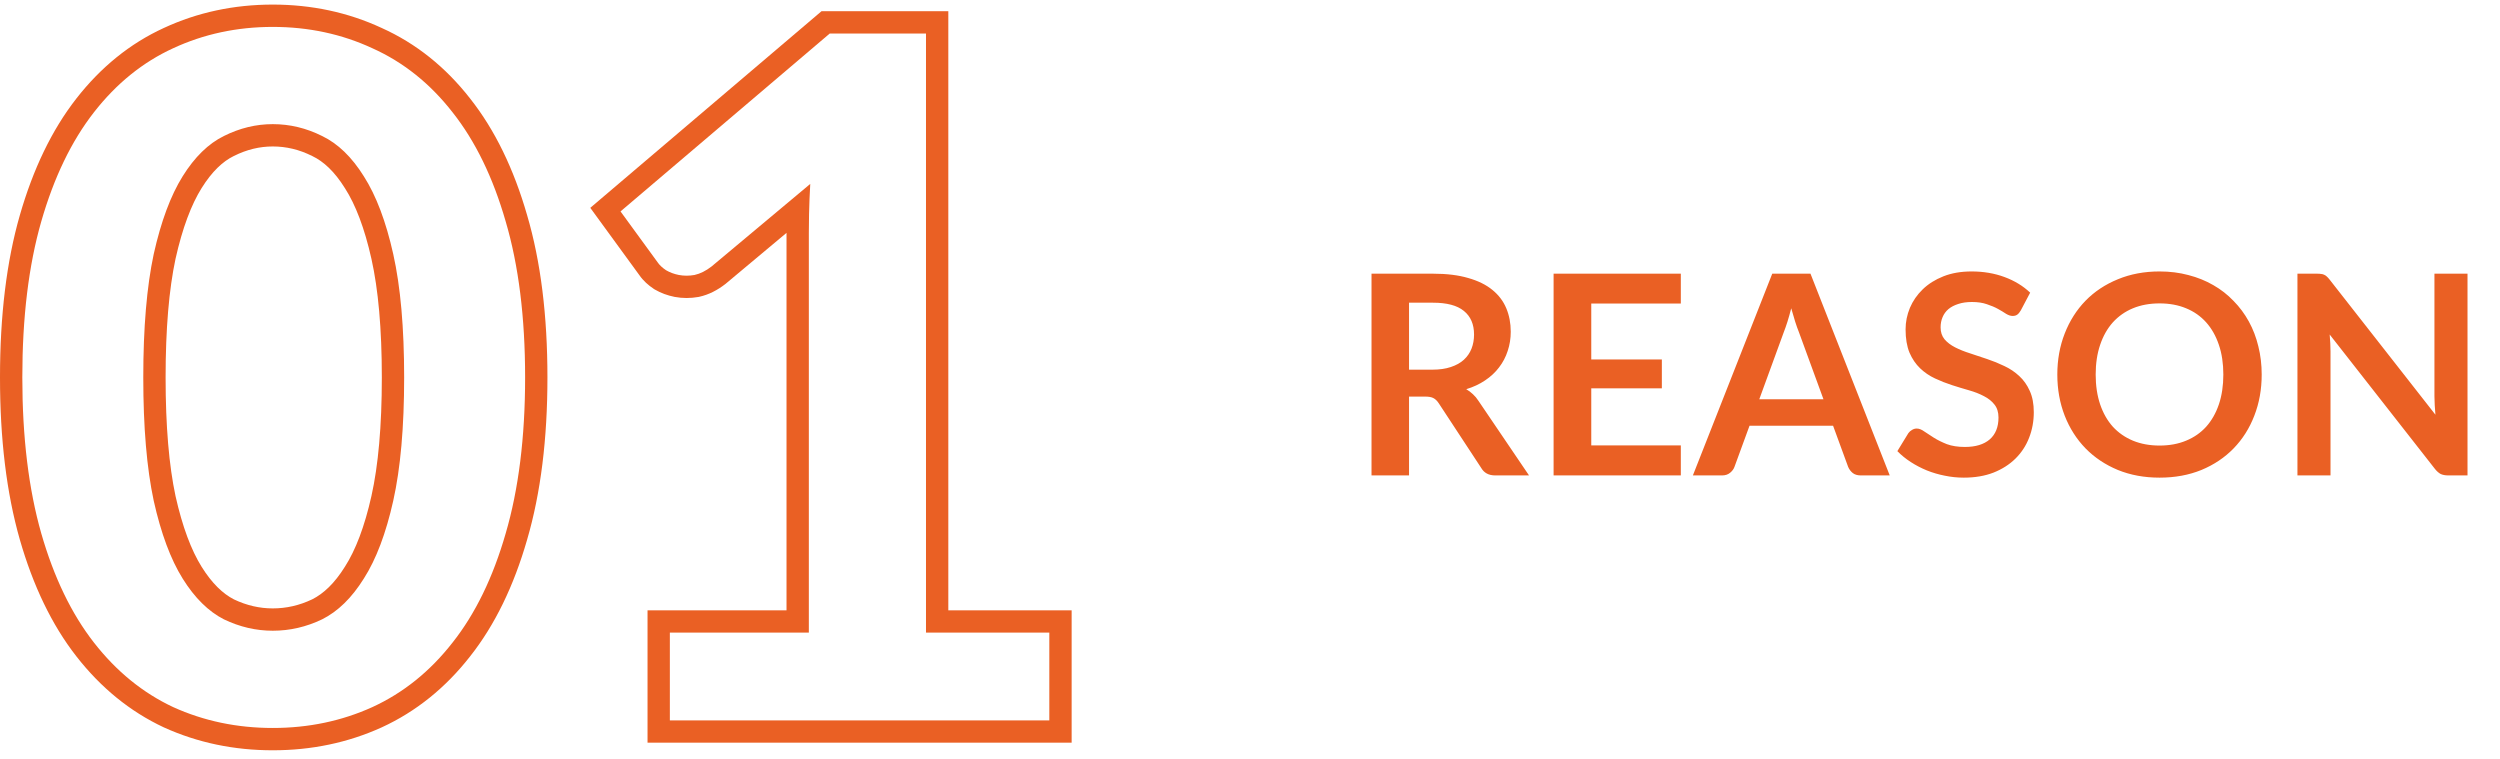
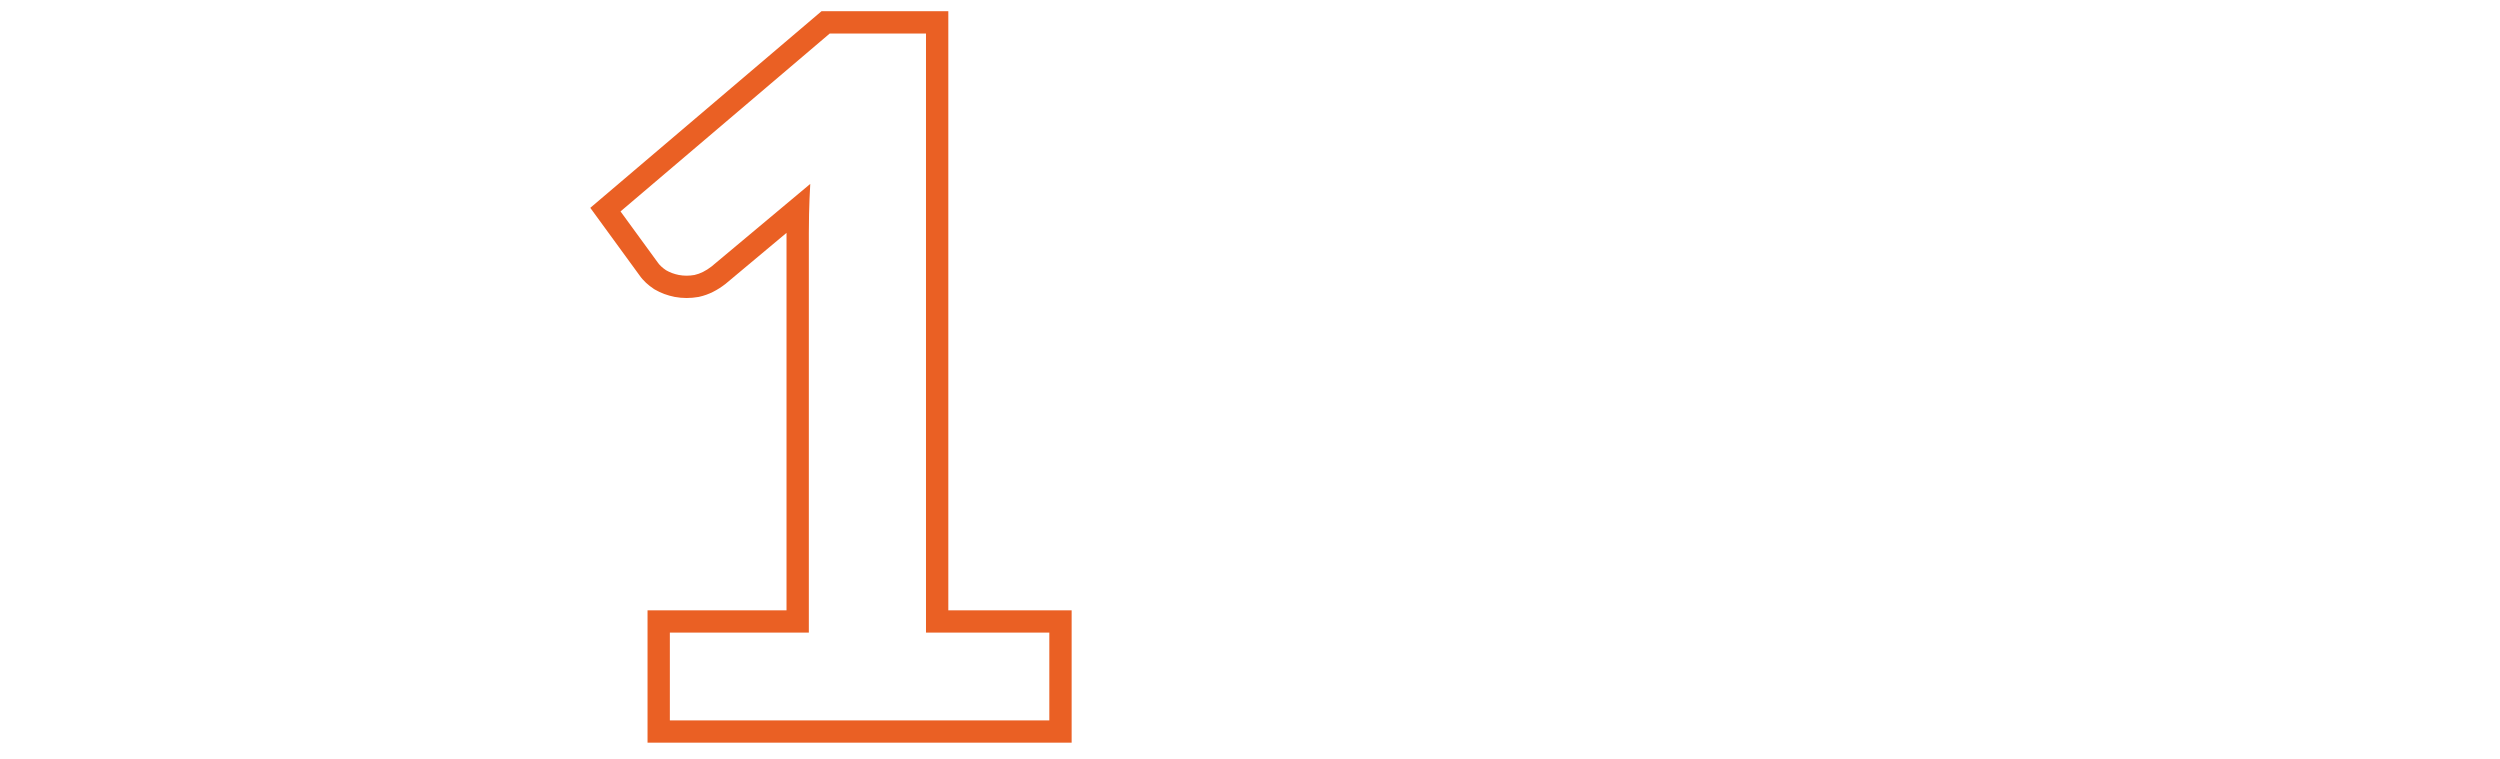
<svg xmlns="http://www.w3.org/2000/svg" width="224" height="68" viewBox="0 0 224 68" fill="none">
  <path fill-rule="evenodd" clip-rule="evenodd" d="M96.019 54.683V66.546H58.019V54.683H70.472V20.865L65.015 25.43L64.987 25.452C64.297 25.988 63.522 26.4 62.663 26.59L62.62 26.6L62.577 26.608C61.872 26.732 61.162 26.736 60.458 26.604L60.446 26.602L60.434 26.599C59.814 26.475 59.22 26.261 58.671 25.941L58.62 25.91L58.57 25.877C58.092 25.559 57.631 25.156 57.278 24.641L52.89 18.622L73.606 1.006H84.969V54.683H96.019ZM58.914 23.491C59.084 23.746 59.339 23.986 59.679 24.213C60.019 24.412 60.401 24.553 60.827 24.638C61.28 24.723 61.747 24.723 62.229 24.638C62.739 24.525 63.249 24.27 63.759 23.873L72.599 16.478C72.547 17.393 72.511 18.293 72.491 19.176C72.478 19.742 72.472 20.302 72.472 20.856V56.683H60.019V64.546H94.019V56.683H82.969V3.006H74.341L55.599 18.943L58.914 23.491Z" fill="#EA6024" />
-   <path fill-rule="evenodd" clip-rule="evenodd" d="M34.2 65.173L34.191 65.177C31.168 66.549 27.909 67.226 24.44 67.226C20.971 67.226 17.712 66.549 14.689 65.177L14.677 65.172L14.666 65.167C11.636 63.746 9.028 61.61 6.841 58.806C4.637 55.982 2.965 52.478 1.778 48.354L1.777 48.35C0.58 44.161 0 39.307 0 33.818C0 28.303 0.58 23.447 1.778 19.282C2.965 15.158 4.637 11.654 6.841 8.83C9.03 6.025 11.642 3.899 14.678 2.507C17.703 1.104 20.966 0.411 24.44 0.411C27.911 0.411 31.172 1.103 34.195 2.504C37.284 3.893 39.927 6.016 42.12 8.825C44.353 11.649 46.04 15.152 47.228 19.276C48.456 23.443 49.05 28.302 49.05 33.818C49.05 39.309 48.455 44.166 47.228 48.359C46.041 52.483 44.353 55.988 42.12 58.812C39.926 61.621 37.285 63.756 34.2 65.173ZM40.547 57.576C42.587 54.997 44.174 51.739 45.307 47.801C46.469 43.834 47.05 39.173 47.05 33.818C47.05 28.435 46.469 23.774 45.307 19.836C44.174 15.897 42.587 12.639 40.547 10.061C38.536 7.482 36.142 5.57 33.365 4.323C30.617 3.048 27.642 2.411 24.44 2.411C21.238 2.411 18.263 3.048 15.515 4.323C12.795 5.57 10.429 7.482 8.418 10.061C6.406 12.639 4.833 15.897 3.7 19.836C2.567 23.774 2 28.435 2 33.818C2 39.173 2.567 43.834 3.7 47.801C4.833 51.739 6.406 54.997 8.418 57.576C10.429 60.154 12.795 62.081 15.515 63.356C18.263 64.602 21.238 65.226 24.44 65.226C27.642 65.226 30.617 64.602 33.365 63.356C36.142 62.081 38.536 60.154 40.547 57.576ZM30.909 16.866L30.902 16.856C29.968 15.356 28.981 14.462 27.994 13.989L27.98 13.982L27.966 13.975C26.817 13.4 25.648 13.123 24.44 13.123C23.266 13.123 22.111 13.397 20.957 13.975L20.95 13.978L20.942 13.982C19.981 14.452 19.003 15.347 18.063 16.856C17.148 18.324 16.349 20.408 15.726 23.195C15.144 25.926 14.838 29.454 14.838 33.818C14.838 38.182 15.144 41.711 15.726 44.441C16.349 47.228 17.148 49.312 18.063 50.781C18.998 52.282 19.978 53.199 20.951 53.701C22.103 54.25 23.26 54.513 24.44 54.513C25.657 54.513 26.83 54.246 27.98 53.697C28.98 53.194 29.97 52.277 30.902 50.781L30.909 50.771L30.915 50.761C31.851 49.297 32.661 47.218 33.283 44.432C33.891 41.708 34.212 38.184 34.212 33.818C34.212 29.453 33.891 25.928 33.283 23.204C32.661 20.419 31.851 18.339 30.915 16.875L30.909 16.866ZM20.062 55.493C18.674 54.785 17.442 53.566 16.365 51.838C15.288 50.11 14.424 47.786 13.773 44.868C13.149 41.95 12.838 38.267 12.838 33.818C12.838 29.37 13.149 25.686 13.773 22.768C14.424 19.85 15.288 17.526 16.365 15.798C17.442 14.07 18.674 12.866 20.062 12.186C21.479 11.477 22.938 11.123 24.44 11.123C25.97 11.123 27.443 11.477 28.86 12.186C30.277 12.866 31.523 14.07 32.6 15.798C33.705 17.526 34.583 19.85 35.235 22.768C35.887 25.686 36.212 29.37 36.212 33.818C36.212 38.267 35.887 41.95 35.235 44.868C34.583 47.786 33.705 50.11 32.6 51.838C31.523 53.566 30.277 54.785 28.86 55.493C27.443 56.173 25.97 56.513 24.44 56.513C22.938 56.513 21.479 56.173 20.062 55.493Z" fill="#EA6024" />
-   <path d="M128.35 33.122C128.983 33.122 129.533 33.042 130 32.884C130.475 32.726 130.863 32.509 131.163 32.234C131.471 31.951 131.7 31.617 131.85 31.234C132 30.851 132.075 30.43 132.075 29.972C132.075 29.055 131.771 28.351 131.163 27.859C130.563 27.367 129.642 27.122 128.4 27.122H126.25V33.122H128.35ZM137 42.597H133.963C133.388 42.597 132.971 42.372 132.713 41.922L128.913 36.134C128.771 35.917 128.613 35.763 128.438 35.672C128.271 35.58 128.021 35.534 127.688 35.534H126.25V42.597H122.888V24.522H128.4C129.625 24.522 130.675 24.651 131.55 24.909C132.433 25.159 133.154 25.513 133.713 25.972C134.279 26.43 134.696 26.98 134.963 27.622C135.229 28.255 135.363 28.955 135.363 29.722C135.363 30.33 135.271 30.905 135.088 31.447C134.913 31.988 134.654 32.48 134.313 32.922C133.979 33.363 133.563 33.751 133.063 34.084C132.571 34.417 132.008 34.68 131.375 34.872C131.592 34.997 131.792 35.147 131.975 35.322C132.158 35.488 132.325 35.688 132.475 35.922L137 42.597ZM142.577 27.197V32.209H148.902V34.797H142.577V39.909H150.602V42.597H139.202V24.522H150.602V27.197H142.577ZM163.382 35.772L161.182 29.759C161.074 29.492 160.961 29.176 160.844 28.809C160.728 28.442 160.611 28.047 160.494 27.622C160.386 28.047 160.274 28.447 160.157 28.822C160.04 29.188 159.928 29.509 159.819 29.784L157.632 35.772H163.382ZM169.319 42.597H166.719C166.428 42.597 166.19 42.526 166.007 42.384C165.824 42.234 165.686 42.051 165.594 41.834L164.244 38.147H156.757L155.407 41.834C155.34 42.026 155.211 42.201 155.019 42.359C154.828 42.517 154.59 42.597 154.307 42.597H151.682L158.794 24.522H162.219L169.319 42.597ZM181.065 27.809C180.965 27.984 180.857 28.113 180.74 28.197C180.632 28.272 180.494 28.309 180.328 28.309C180.153 28.309 179.961 28.247 179.753 28.122C179.553 27.988 179.311 27.843 179.028 27.684C178.744 27.526 178.411 27.384 178.028 27.259C177.653 27.126 177.207 27.059 176.69 27.059C176.224 27.059 175.815 27.117 175.465 27.234C175.115 27.343 174.819 27.497 174.578 27.697C174.344 27.897 174.169 28.138 174.053 28.422C173.936 28.697 173.878 29.001 173.878 29.334C173.878 29.759 173.994 30.113 174.228 30.397C174.469 30.68 174.786 30.922 175.178 31.122C175.569 31.322 176.015 31.501 176.515 31.659C177.015 31.817 177.528 31.988 178.053 32.172C178.578 32.347 179.09 32.555 179.59 32.797C180.09 33.03 180.536 33.33 180.928 33.697C181.319 34.055 181.632 34.497 181.865 35.022C182.107 35.547 182.228 36.184 182.228 36.934C182.228 37.751 182.086 38.517 181.803 39.234C181.528 39.943 181.119 40.563 180.578 41.097C180.044 41.622 179.39 42.038 178.615 42.347C177.84 42.647 176.953 42.797 175.953 42.797C175.378 42.797 174.811 42.738 174.253 42.622C173.694 42.513 173.157 42.355 172.64 42.147C172.132 41.938 171.653 41.688 171.203 41.397C170.753 41.105 170.353 40.78 170.003 40.422L170.99 38.809C171.074 38.693 171.182 38.597 171.315 38.522C171.449 38.438 171.59 38.397 171.74 38.397C171.949 38.397 172.174 38.484 172.415 38.659C172.657 38.826 172.944 39.013 173.278 39.222C173.611 39.43 173.999 39.622 174.44 39.797C174.89 39.963 175.428 40.047 176.053 40.047C177.011 40.047 177.753 39.822 178.278 39.372C178.803 38.913 179.065 38.259 179.065 37.409C179.065 36.934 178.944 36.547 178.703 36.247C178.469 35.947 178.157 35.697 177.765 35.497C177.374 35.288 176.928 35.113 176.428 34.972C175.928 34.83 175.419 34.676 174.903 34.509C174.386 34.343 173.878 34.142 173.378 33.909C172.878 33.676 172.432 33.372 172.04 32.997C171.649 32.622 171.332 32.155 171.09 31.597C170.857 31.03 170.74 30.334 170.74 29.509C170.74 28.851 170.869 28.209 171.128 27.584C171.394 26.959 171.778 26.405 172.278 25.922C172.778 25.438 173.394 25.051 174.128 24.759C174.861 24.468 175.703 24.322 176.653 24.322C177.719 24.322 178.703 24.488 179.603 24.822C180.503 25.155 181.269 25.622 181.903 26.222L181.065 27.809ZM202.648 33.559C202.648 34.884 202.428 36.113 201.986 37.247C201.553 38.372 200.936 39.347 200.136 40.172C199.336 40.997 198.373 41.642 197.248 42.109C196.123 42.568 194.873 42.797 193.498 42.797C192.132 42.797 190.886 42.568 189.761 42.109C188.636 41.642 187.669 40.997 186.861 40.172C186.061 39.347 185.44 38.372 184.998 37.247C184.557 36.113 184.336 34.884 184.336 33.559C184.336 32.234 184.557 31.009 184.998 29.884C185.44 28.751 186.061 27.772 186.861 26.947C187.669 26.122 188.636 25.48 189.761 25.022C190.886 24.555 192.132 24.322 193.498 24.322C194.415 24.322 195.278 24.43 196.086 24.647C196.894 24.855 197.636 25.155 198.311 25.547C198.986 25.93 199.59 26.401 200.123 26.959C200.665 27.509 201.123 28.126 201.498 28.809C201.873 29.492 202.157 30.234 202.348 31.034C202.548 31.834 202.648 32.676 202.648 33.559ZM199.211 33.559C199.211 32.568 199.078 31.68 198.811 30.897C198.544 30.105 198.165 29.434 197.673 28.884C197.182 28.334 196.582 27.913 195.873 27.622C195.173 27.33 194.382 27.184 193.498 27.184C192.615 27.184 191.819 27.33 191.111 27.622C190.411 27.913 189.811 28.334 189.311 28.884C188.819 29.434 188.44 30.105 188.173 30.897C187.907 31.68 187.773 32.568 187.773 33.559C187.773 34.551 187.907 35.443 188.173 36.234C188.44 37.017 188.819 37.684 189.311 38.234C189.811 38.776 190.411 39.193 191.111 39.484C191.819 39.776 192.615 39.922 193.498 39.922C194.382 39.922 195.173 39.776 195.873 39.484C196.582 39.193 197.182 38.776 197.673 38.234C198.165 37.684 198.544 37.017 198.811 36.234C199.078 35.443 199.211 34.551 199.211 33.559ZM221.089 24.522V42.597H219.364C219.097 42.597 218.872 42.555 218.689 42.472C218.514 42.38 218.343 42.23 218.176 42.022L208.739 29.972C208.789 30.522 208.814 31.03 208.814 31.497V42.597H205.851V24.522H207.614C207.756 24.522 207.876 24.53 207.976 24.547C208.085 24.555 208.176 24.58 208.251 24.622C208.335 24.655 208.414 24.709 208.489 24.784C208.564 24.851 208.647 24.942 208.739 25.059L218.214 37.159C218.189 36.867 218.168 36.58 218.151 36.297C218.135 36.013 218.126 35.751 218.126 35.509V24.522H221.089Z" fill="#EA6024" />
</svg>